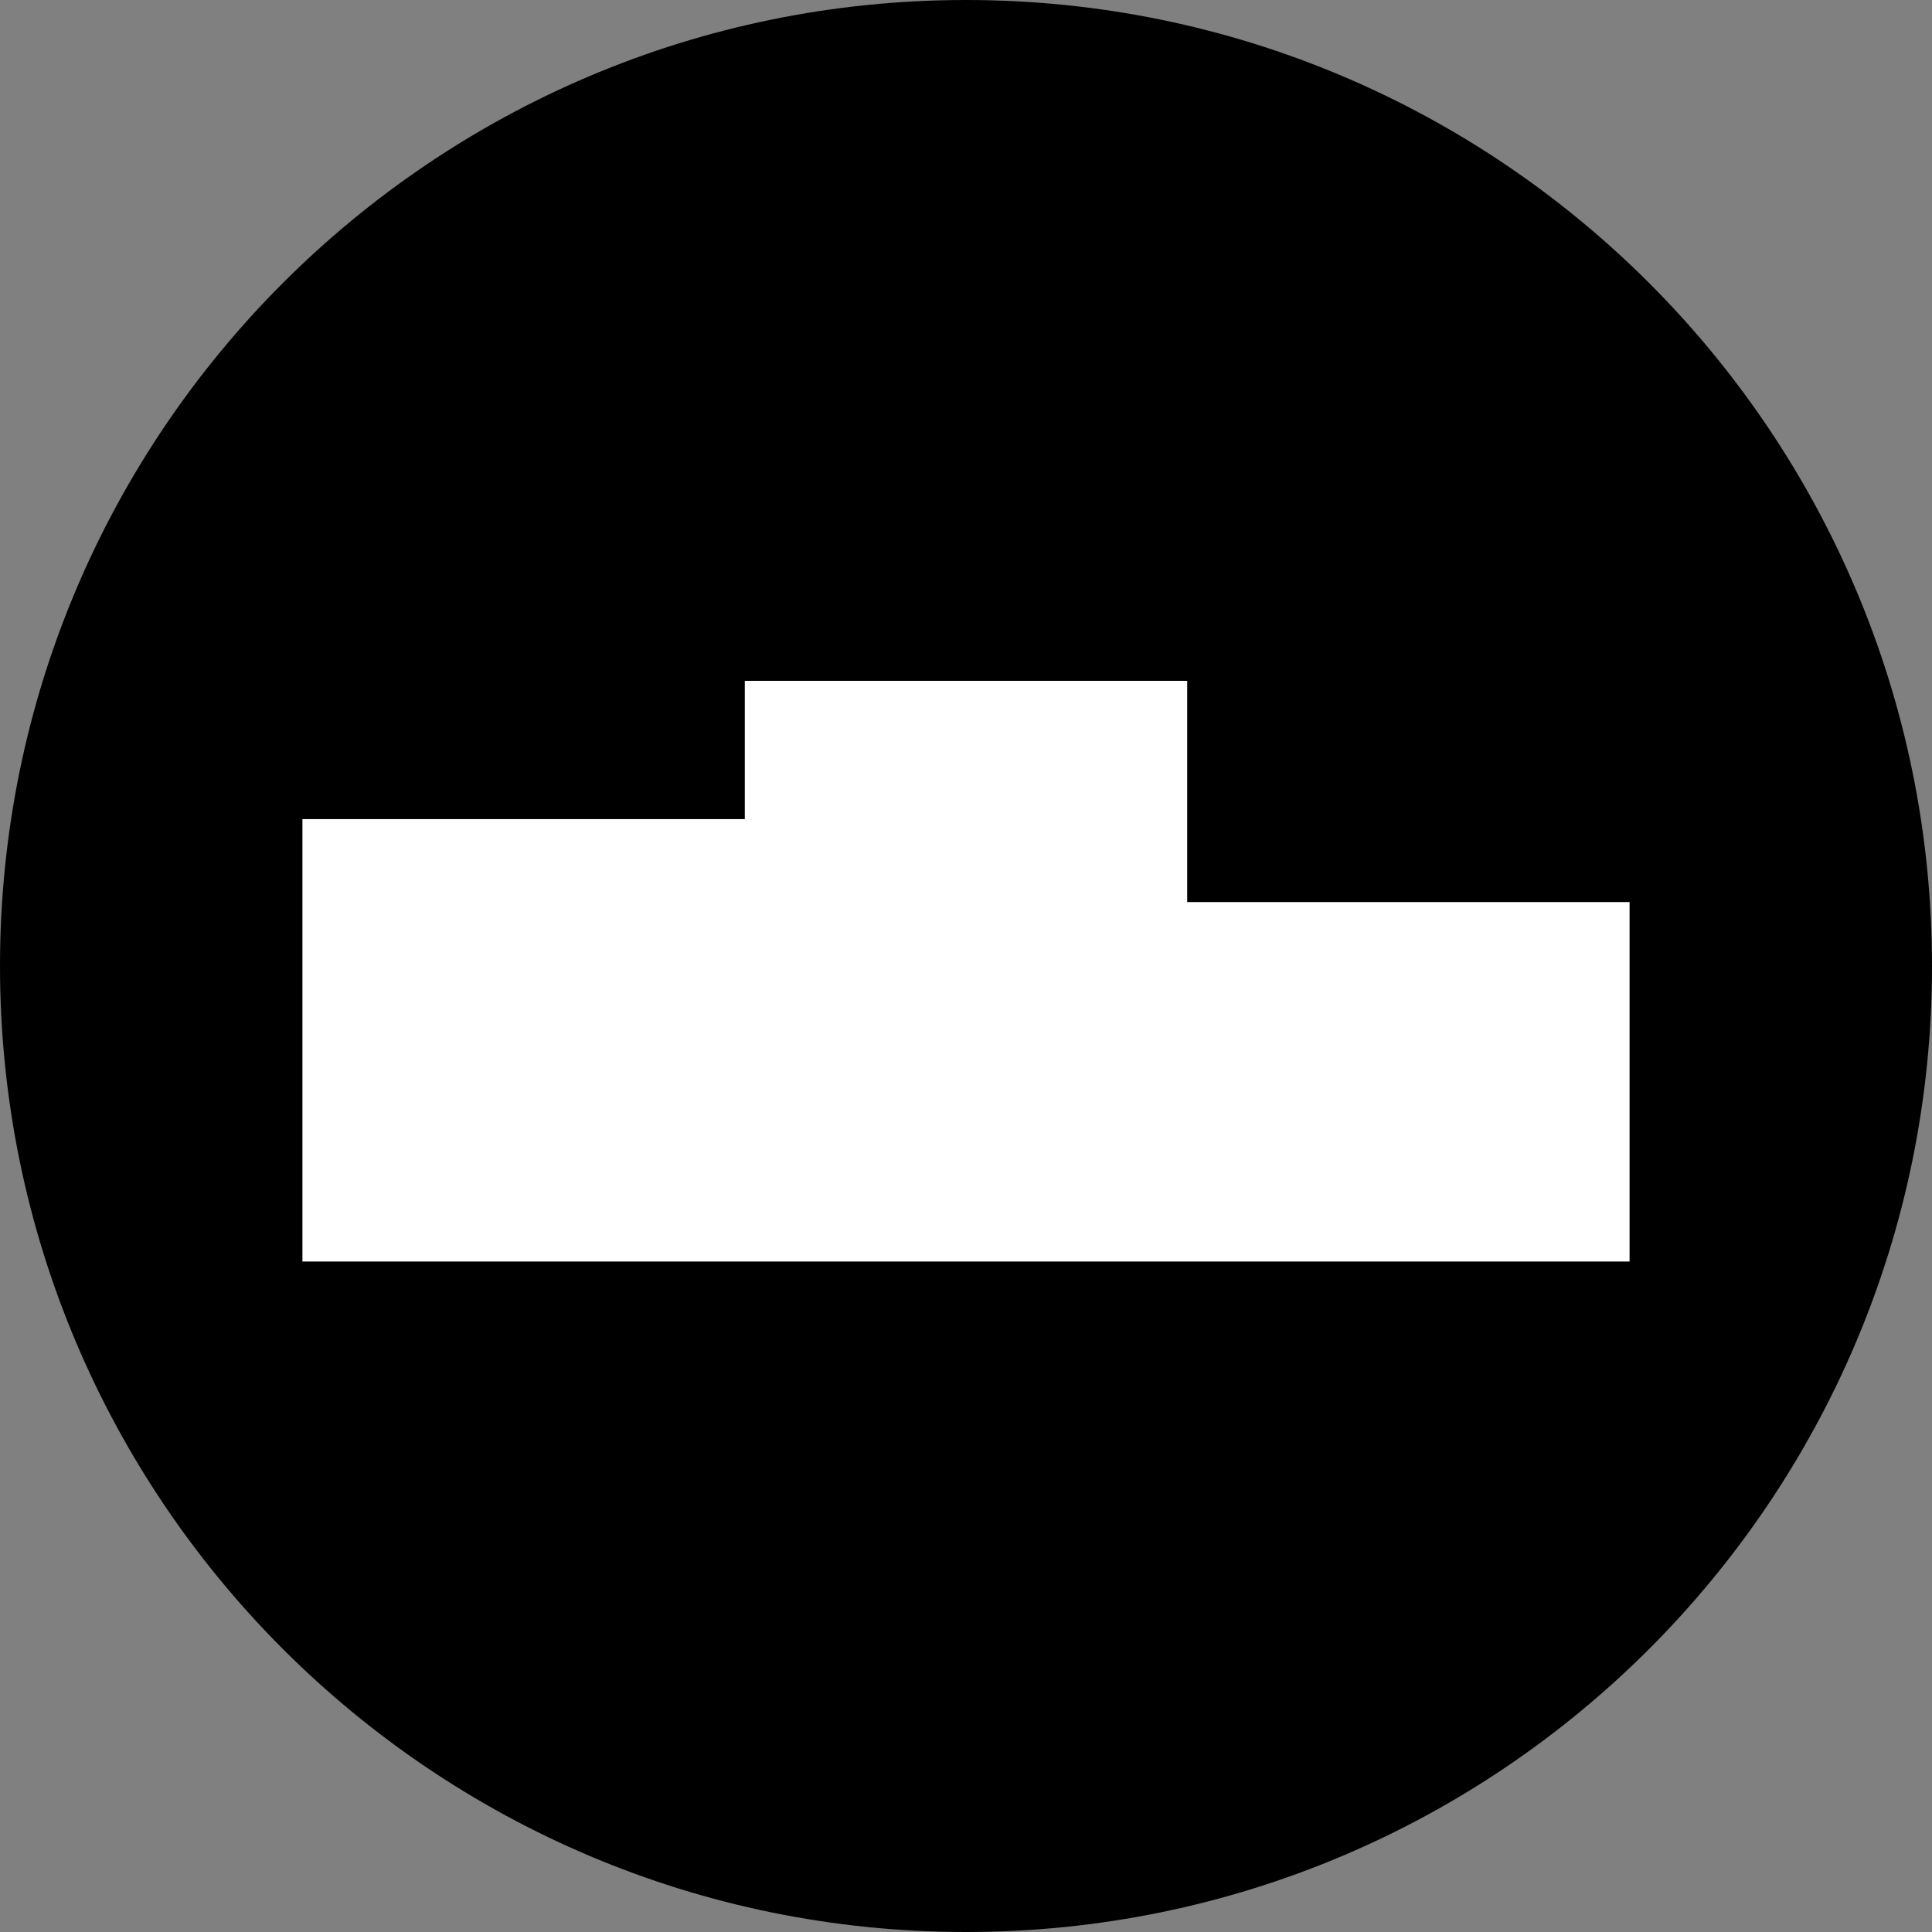
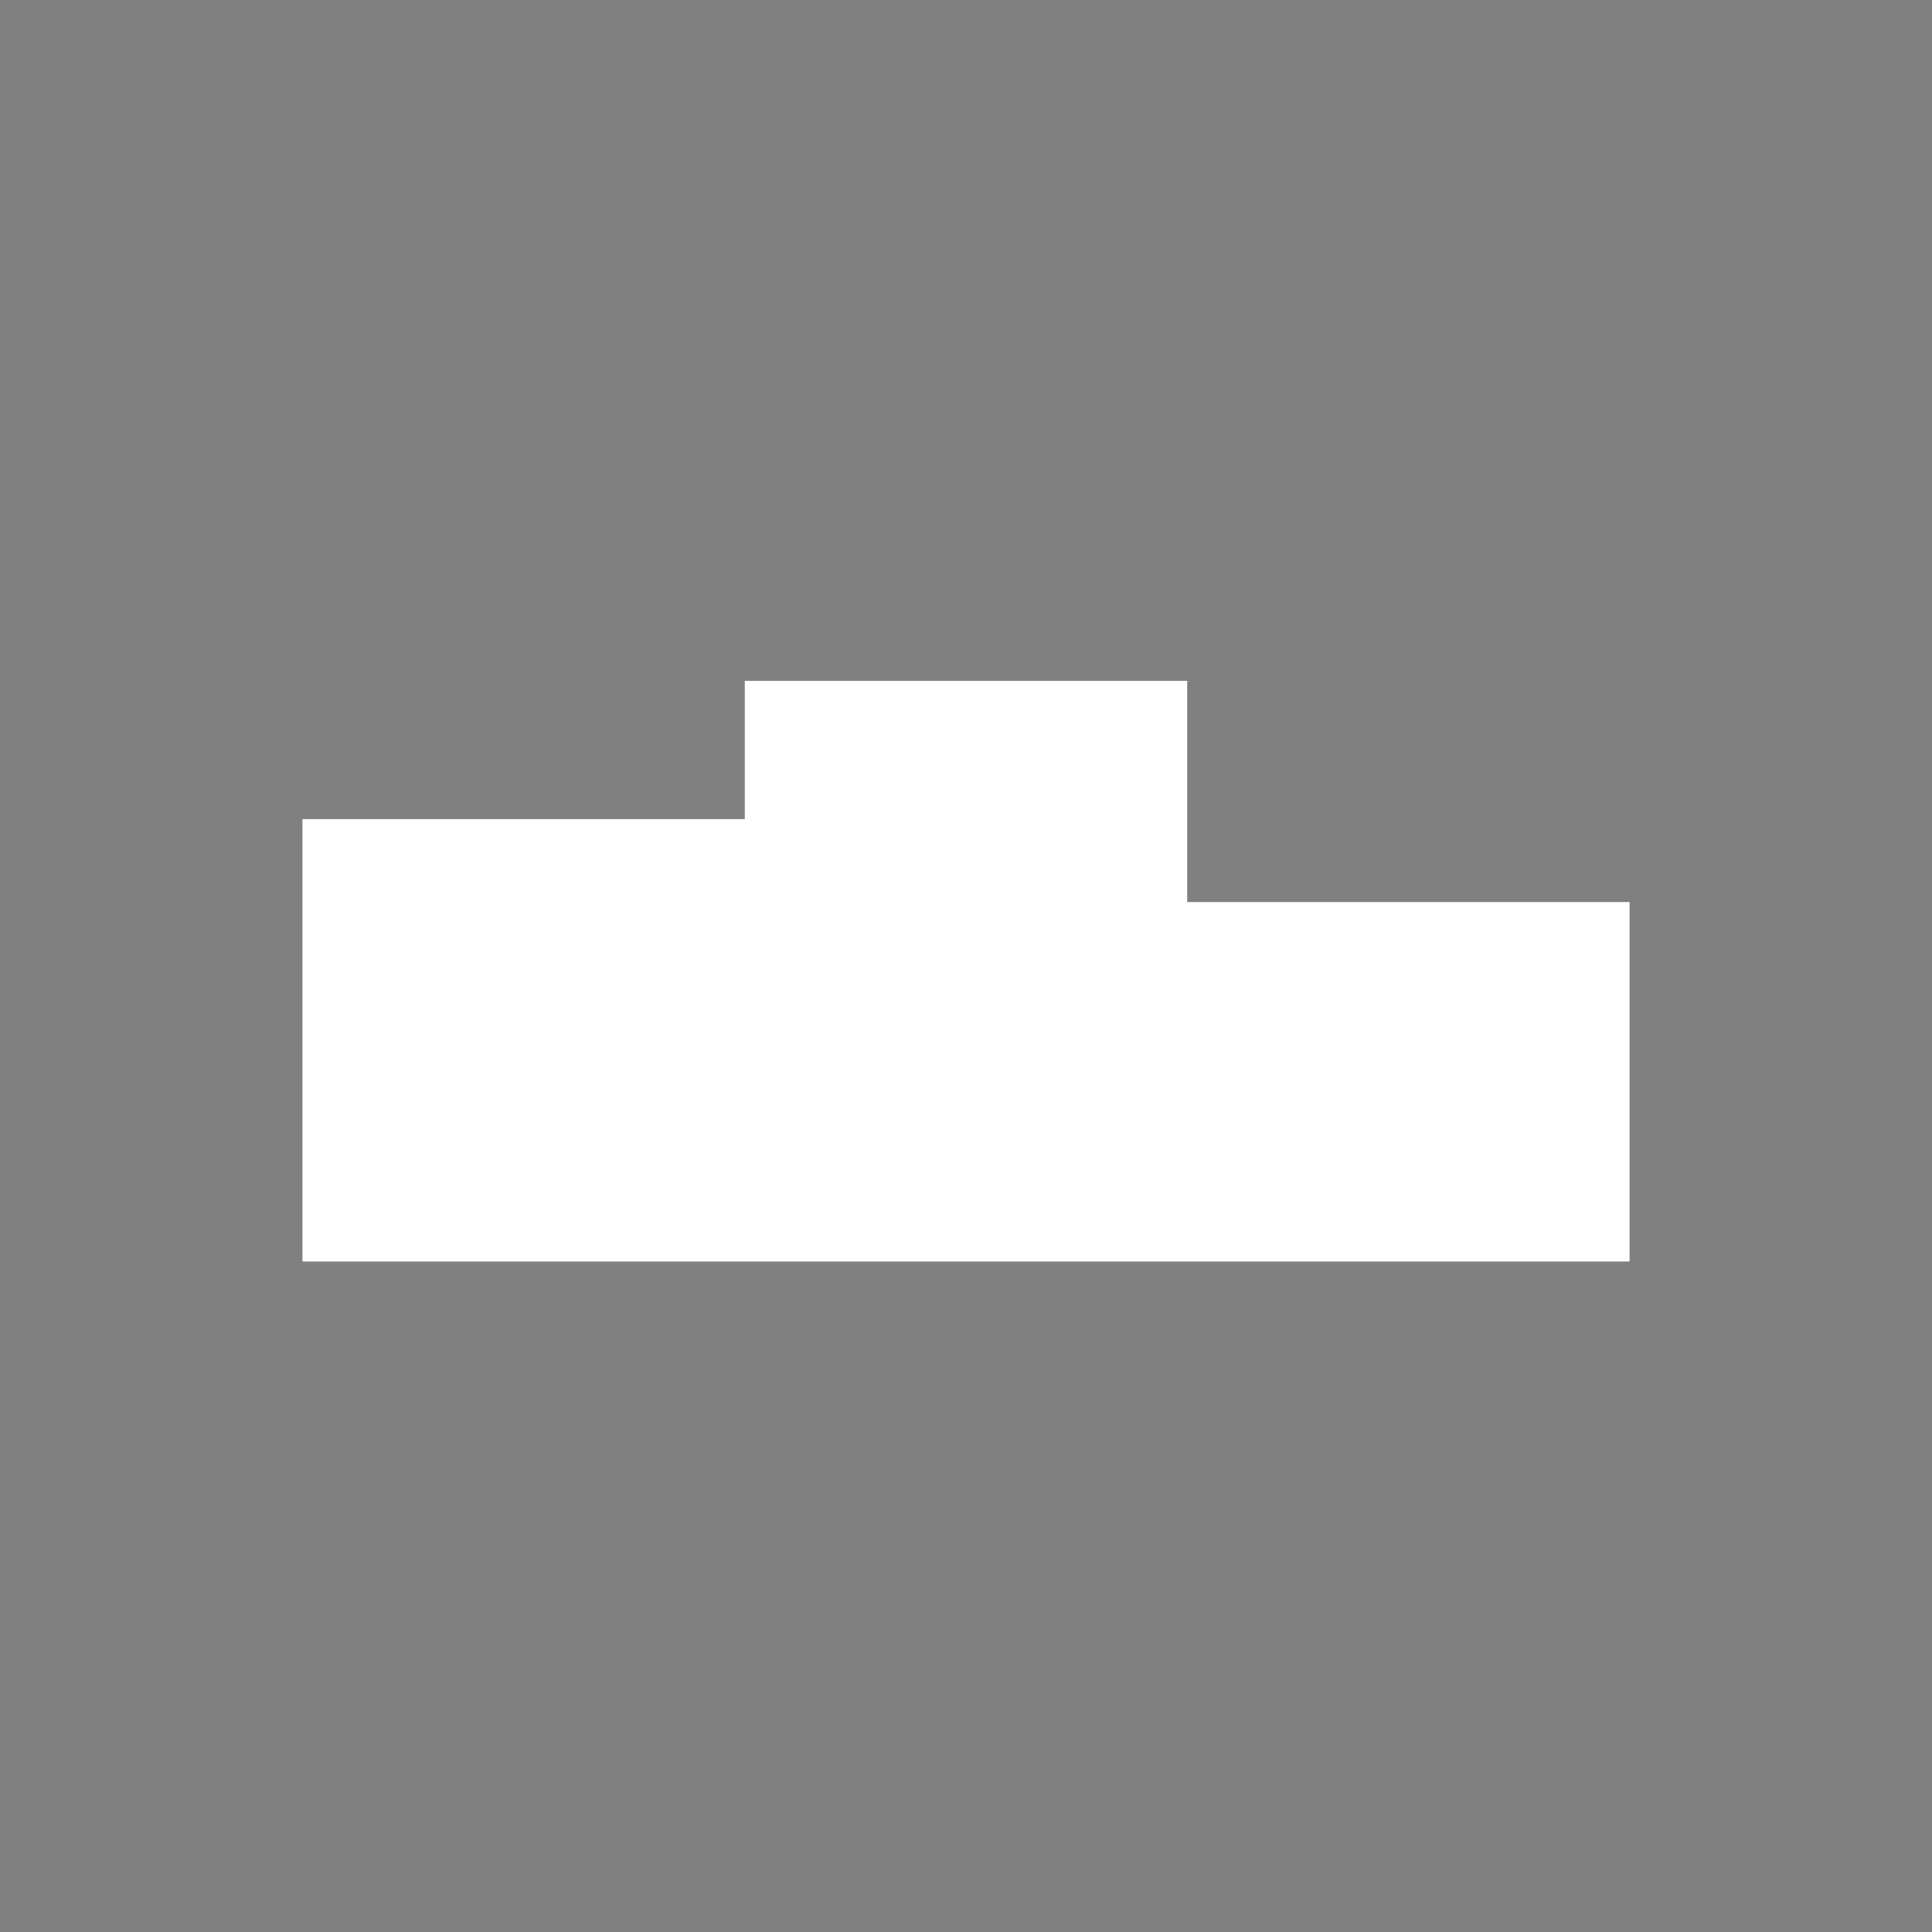
<svg xmlns="http://www.w3.org/2000/svg" xml:space="preserve" width="88px" height="88px" version="1.0" shape-rendering="geometricPrecision" text-rendering="geometricPrecision" image-rendering="optimizeQuality" fill-rule="evenodd" clip-rule="evenodd" viewBox="0 0 88 88">
  <rect x="0" y="0" width="88" height="88" fill="#808080" stroke="none" />
  <g id="Capa_x0020_1">
    <g id="_2176295671744">
-       <path fill="black" d="M44 0c24.3,0 44,19.7 44,44 0,24.3 -19.7,44 -44,44 -24.3,0 -44,-19.7 -44,-44 0,-24.3 19.7,-44 44,-44z" />
      <path fill="white" d="M33.925 31.012l20.15 0 0 10.076 20.15 0 0 16.372c-20.15,0 -40.3,0 -60.45,0l0 -20.151 20.15 0 0 -6.297z" />
    </g>
  </g>
</svg>